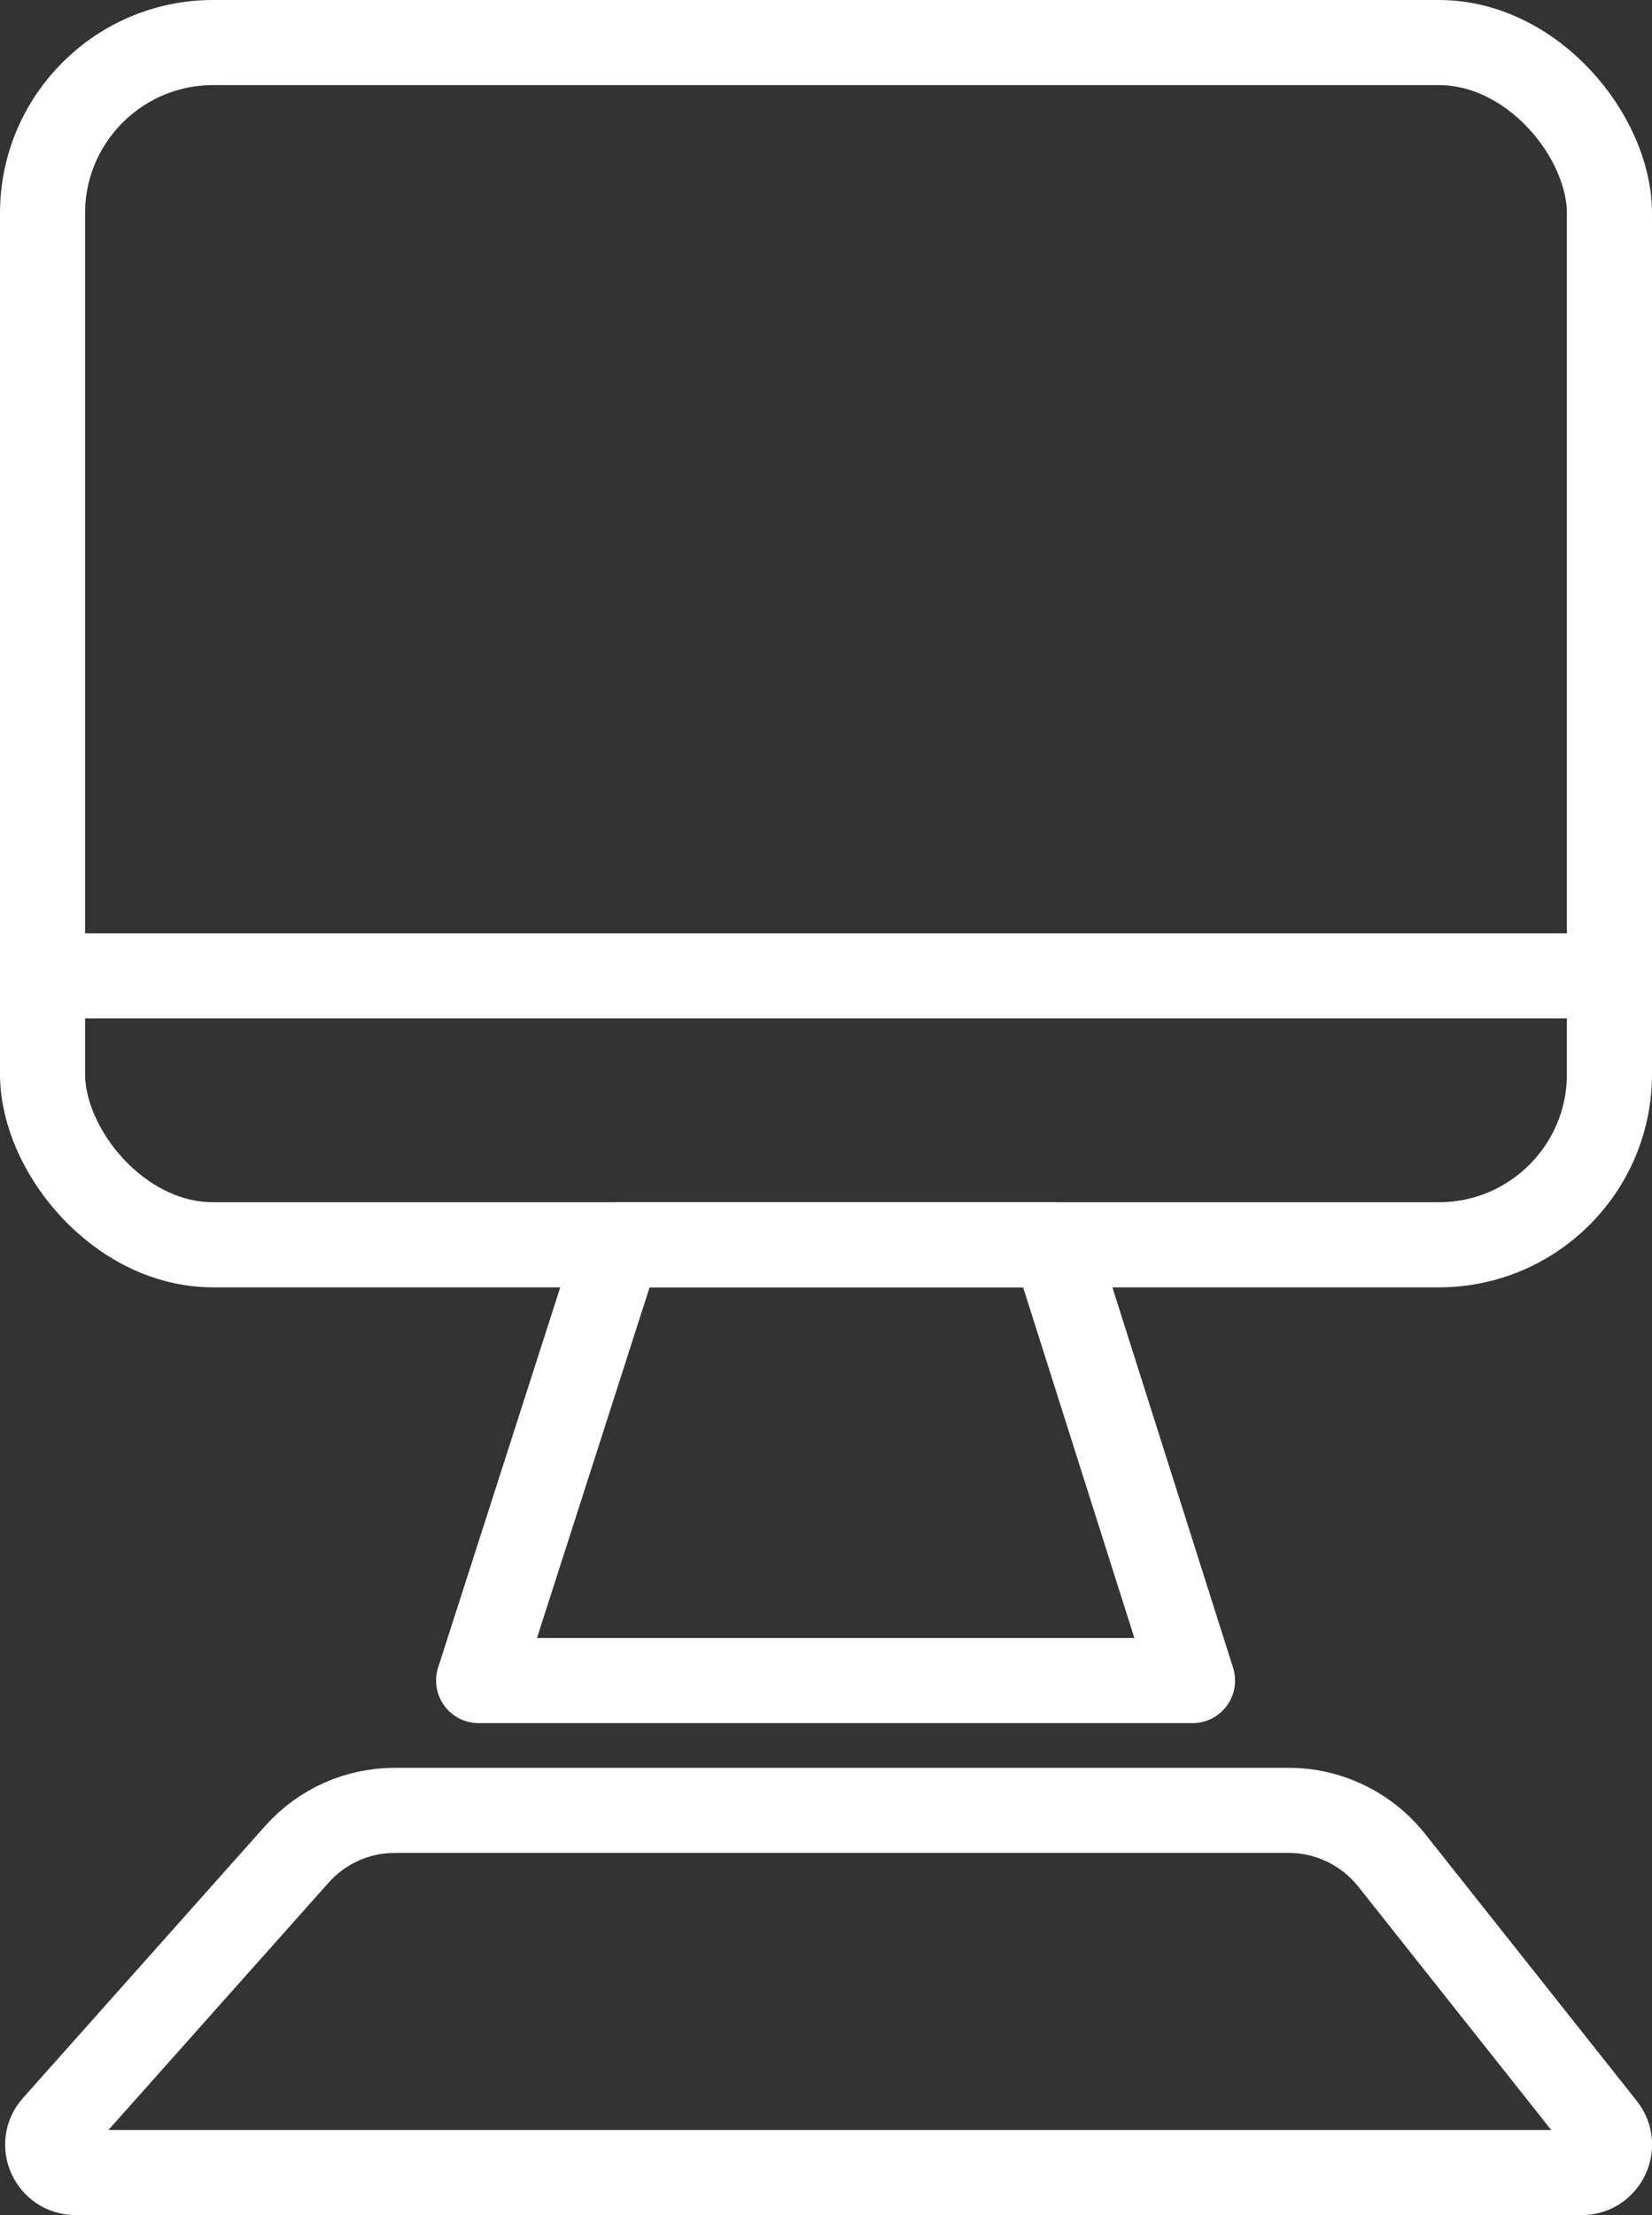
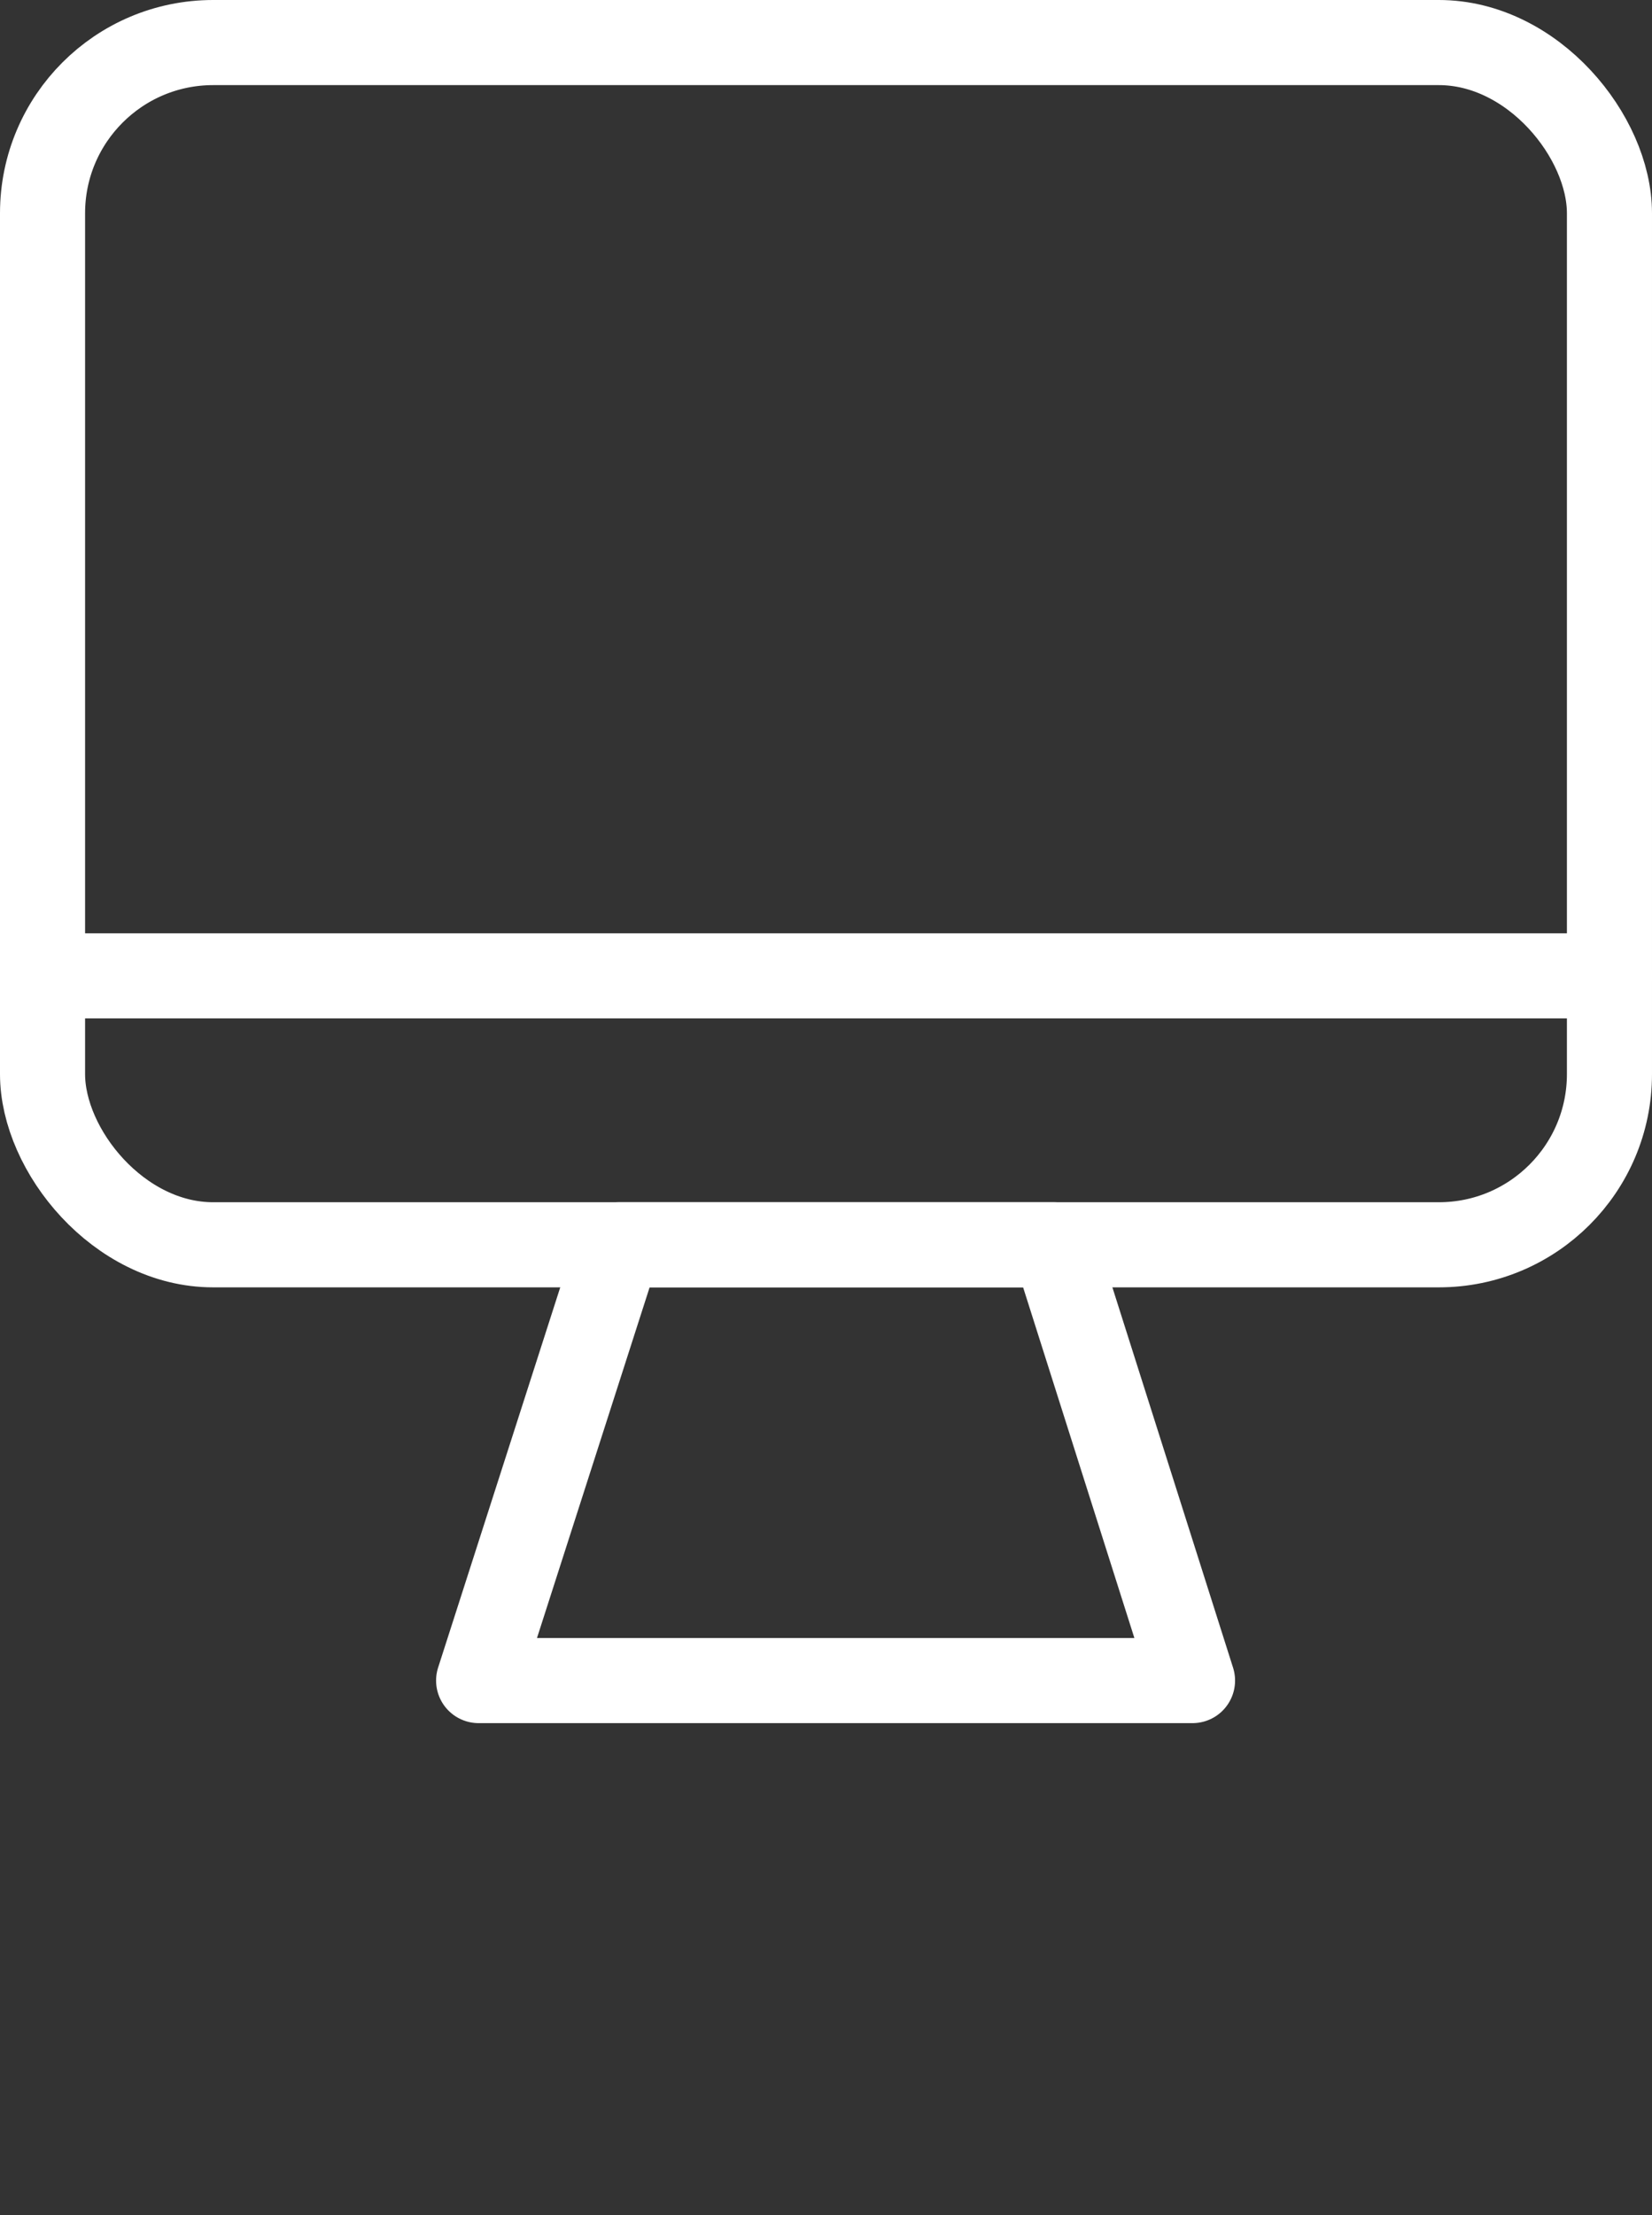
<svg xmlns="http://www.w3.org/2000/svg" id="Calque_2" viewBox="0 0 38.83 52.05">
  <rect x="0" y="0" width="38.83" height="52.05" fill="#333333" stroke="none" />
  <defs>
    <style>.cls-1{fill:none;stroke:#fff;stroke-linecap:round;stroke-linejoin:round;stroke-width:2px;}</style>
  </defs>
  <g id="Calque_1-2">
    <rect class="cls-1" x="1" y="1" width="36.83" height="28.25" rx="4.01" ry="4.01" />
    <line class="cls-1" x1="1.5" y1="22.93" x2="37.83" y2="22.93" />
    <polygon class="cls-1" points="28.03 39.49 11.25 39.49 14.54 29.25 24.78 29.25 28.03 39.49" />
-     <path class="cls-1" d="M37.17,51.05H1.78c-.57,0-.87-.67-.49-1.09l5.69-6.39c.59-.66,1.42-1.03,2.3-1.03H30.29c.94,0,1.83,.43,2.42,1.17l4.98,6.28c.34,.43,.03,1.06-.51,1.06Z" />
  </g>
</svg>